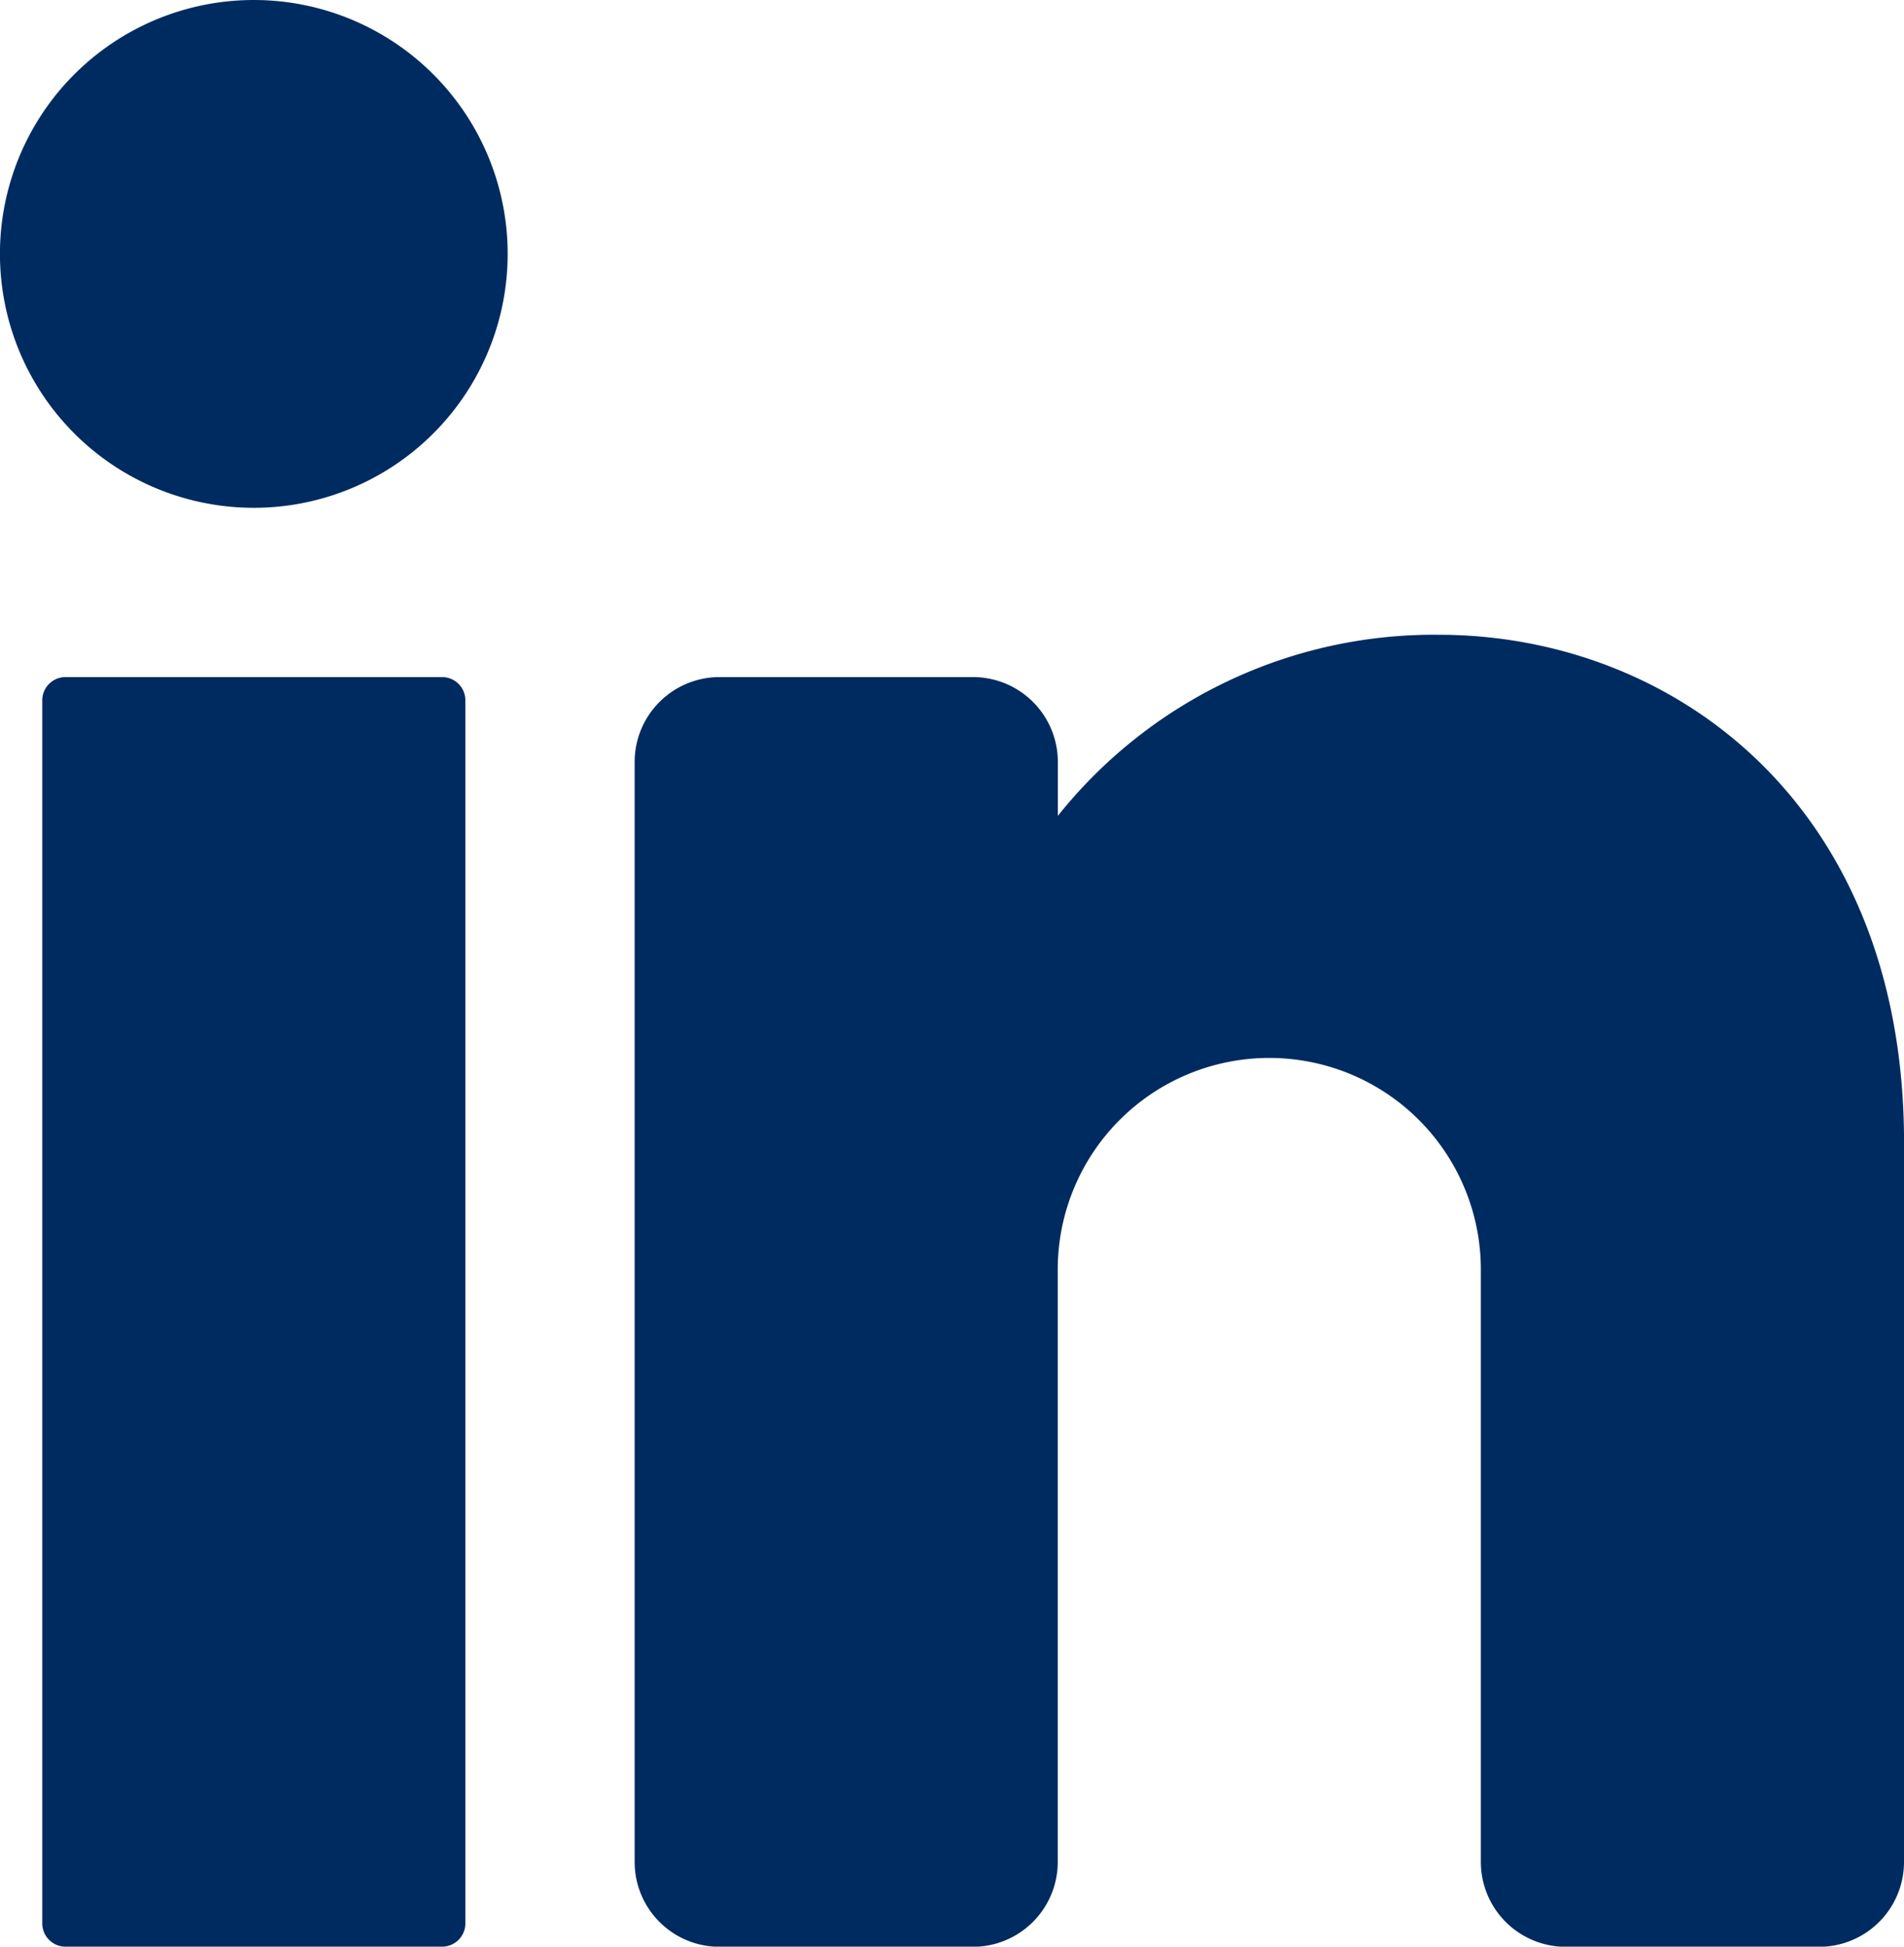
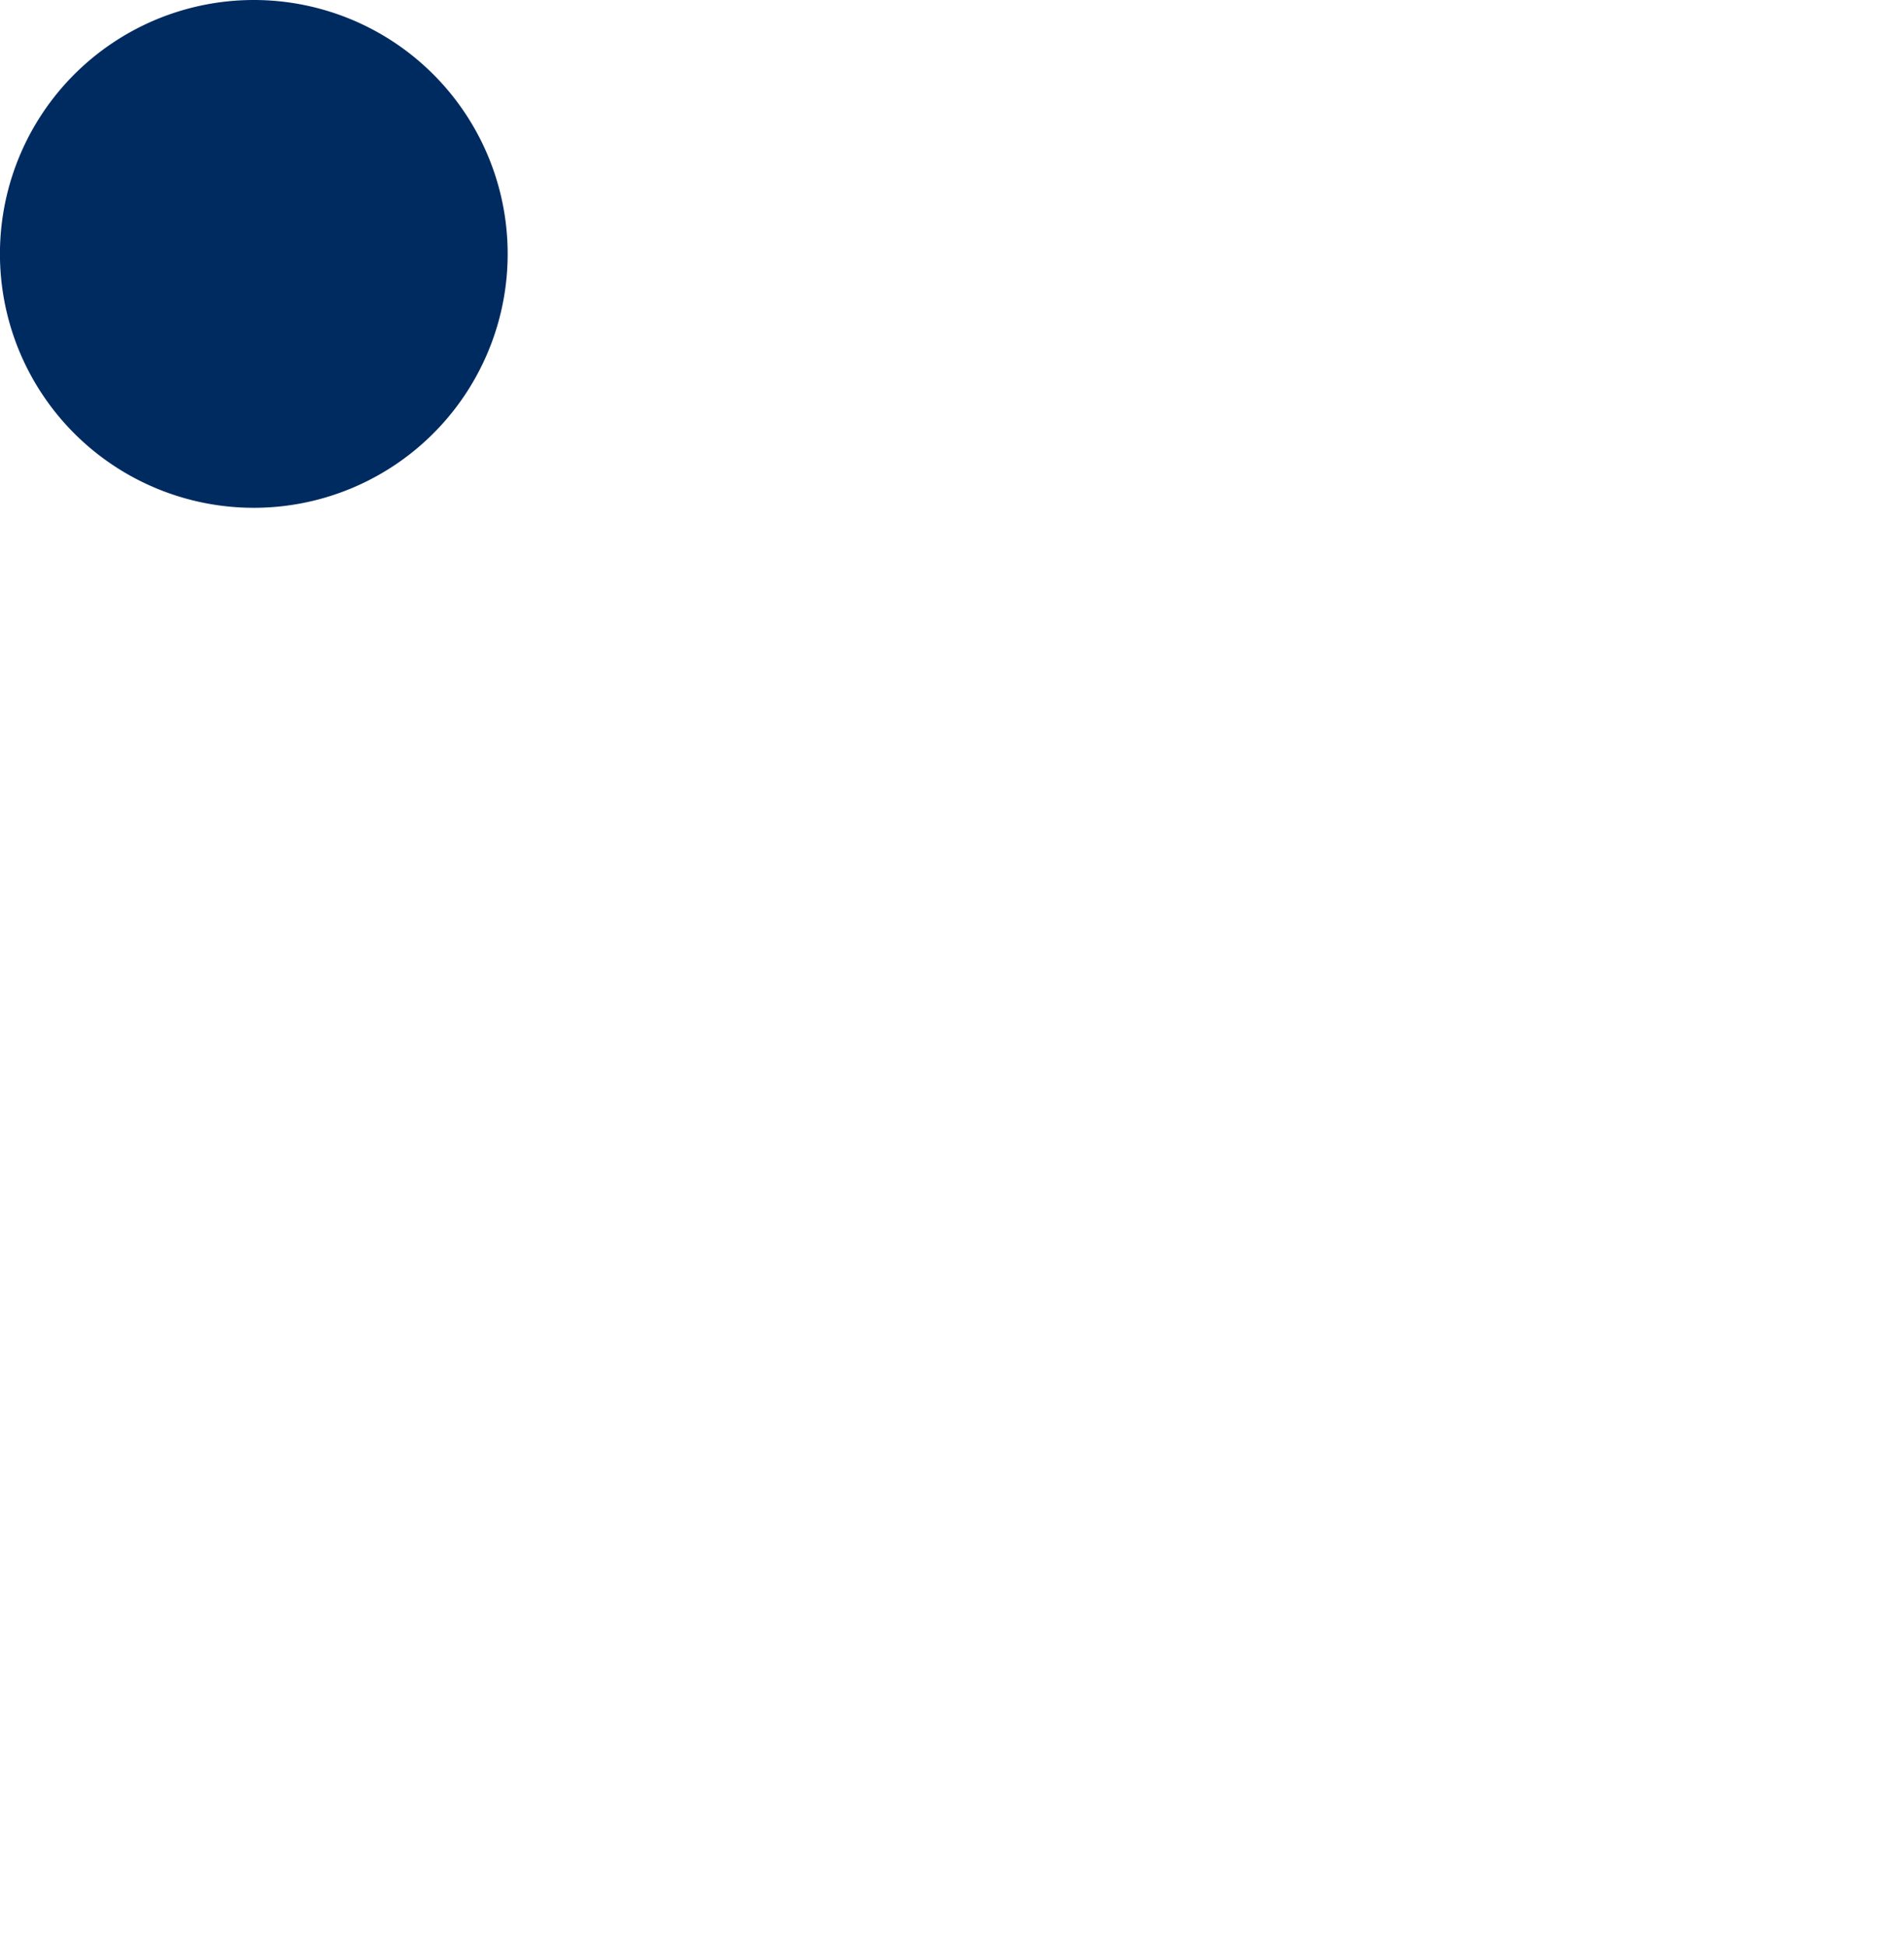
<svg xmlns="http://www.w3.org/2000/svg" width="37.171" height="37.997" viewBox="0 0 37.171 37.997">
  <g id="Group_1113" data-name="Group 1113" transform="translate(-89.909 -0.196)">
    <path id="Path_153" data-name="Path 153" d="M387.383,5.779A4.956,4.956,0,1,1,382.427.823a4.956,4.956,0,0,1,4.956,4.956" transform="translate(-287.563 -0.627)" fill="#002b60" />
-     <path id="Path_154" data-name="Path 154" d="M388.745,81.091h-7.352a.454.454,0,0,1-.454-.454V56.764a.454.454,0,0,1,.454-.454h7.352a.454.454,0,0,1,.454.454V80.637a.454.454,0,0,1-.454.454" transform="translate(-290.205 -42.898)" fill="#002b60" />
-     <path id="Path_155" data-name="Path 155" d="M454.271,62.754V76.8a1.657,1.657,0,0,1-1.652,1.652h-4.956A1.657,1.657,0,0,1,446.01,76.8V65.232a4.13,4.13,0,1,0-8.26,0V76.8a1.657,1.657,0,0,1-1.652,1.652h-4.956A1.657,1.657,0,0,1,429.49,76.8V55.32a1.657,1.657,0,0,1,1.652-1.652H436.1a1.657,1.657,0,0,1,1.652,1.652v1.057a9.39,9.39,0,0,1,7.434-3.535c4.56,0,9.086,3.3,9.086,9.912" transform="translate(-327.191 -40.256)" fill="#002b60" />
  </g>
</svg>